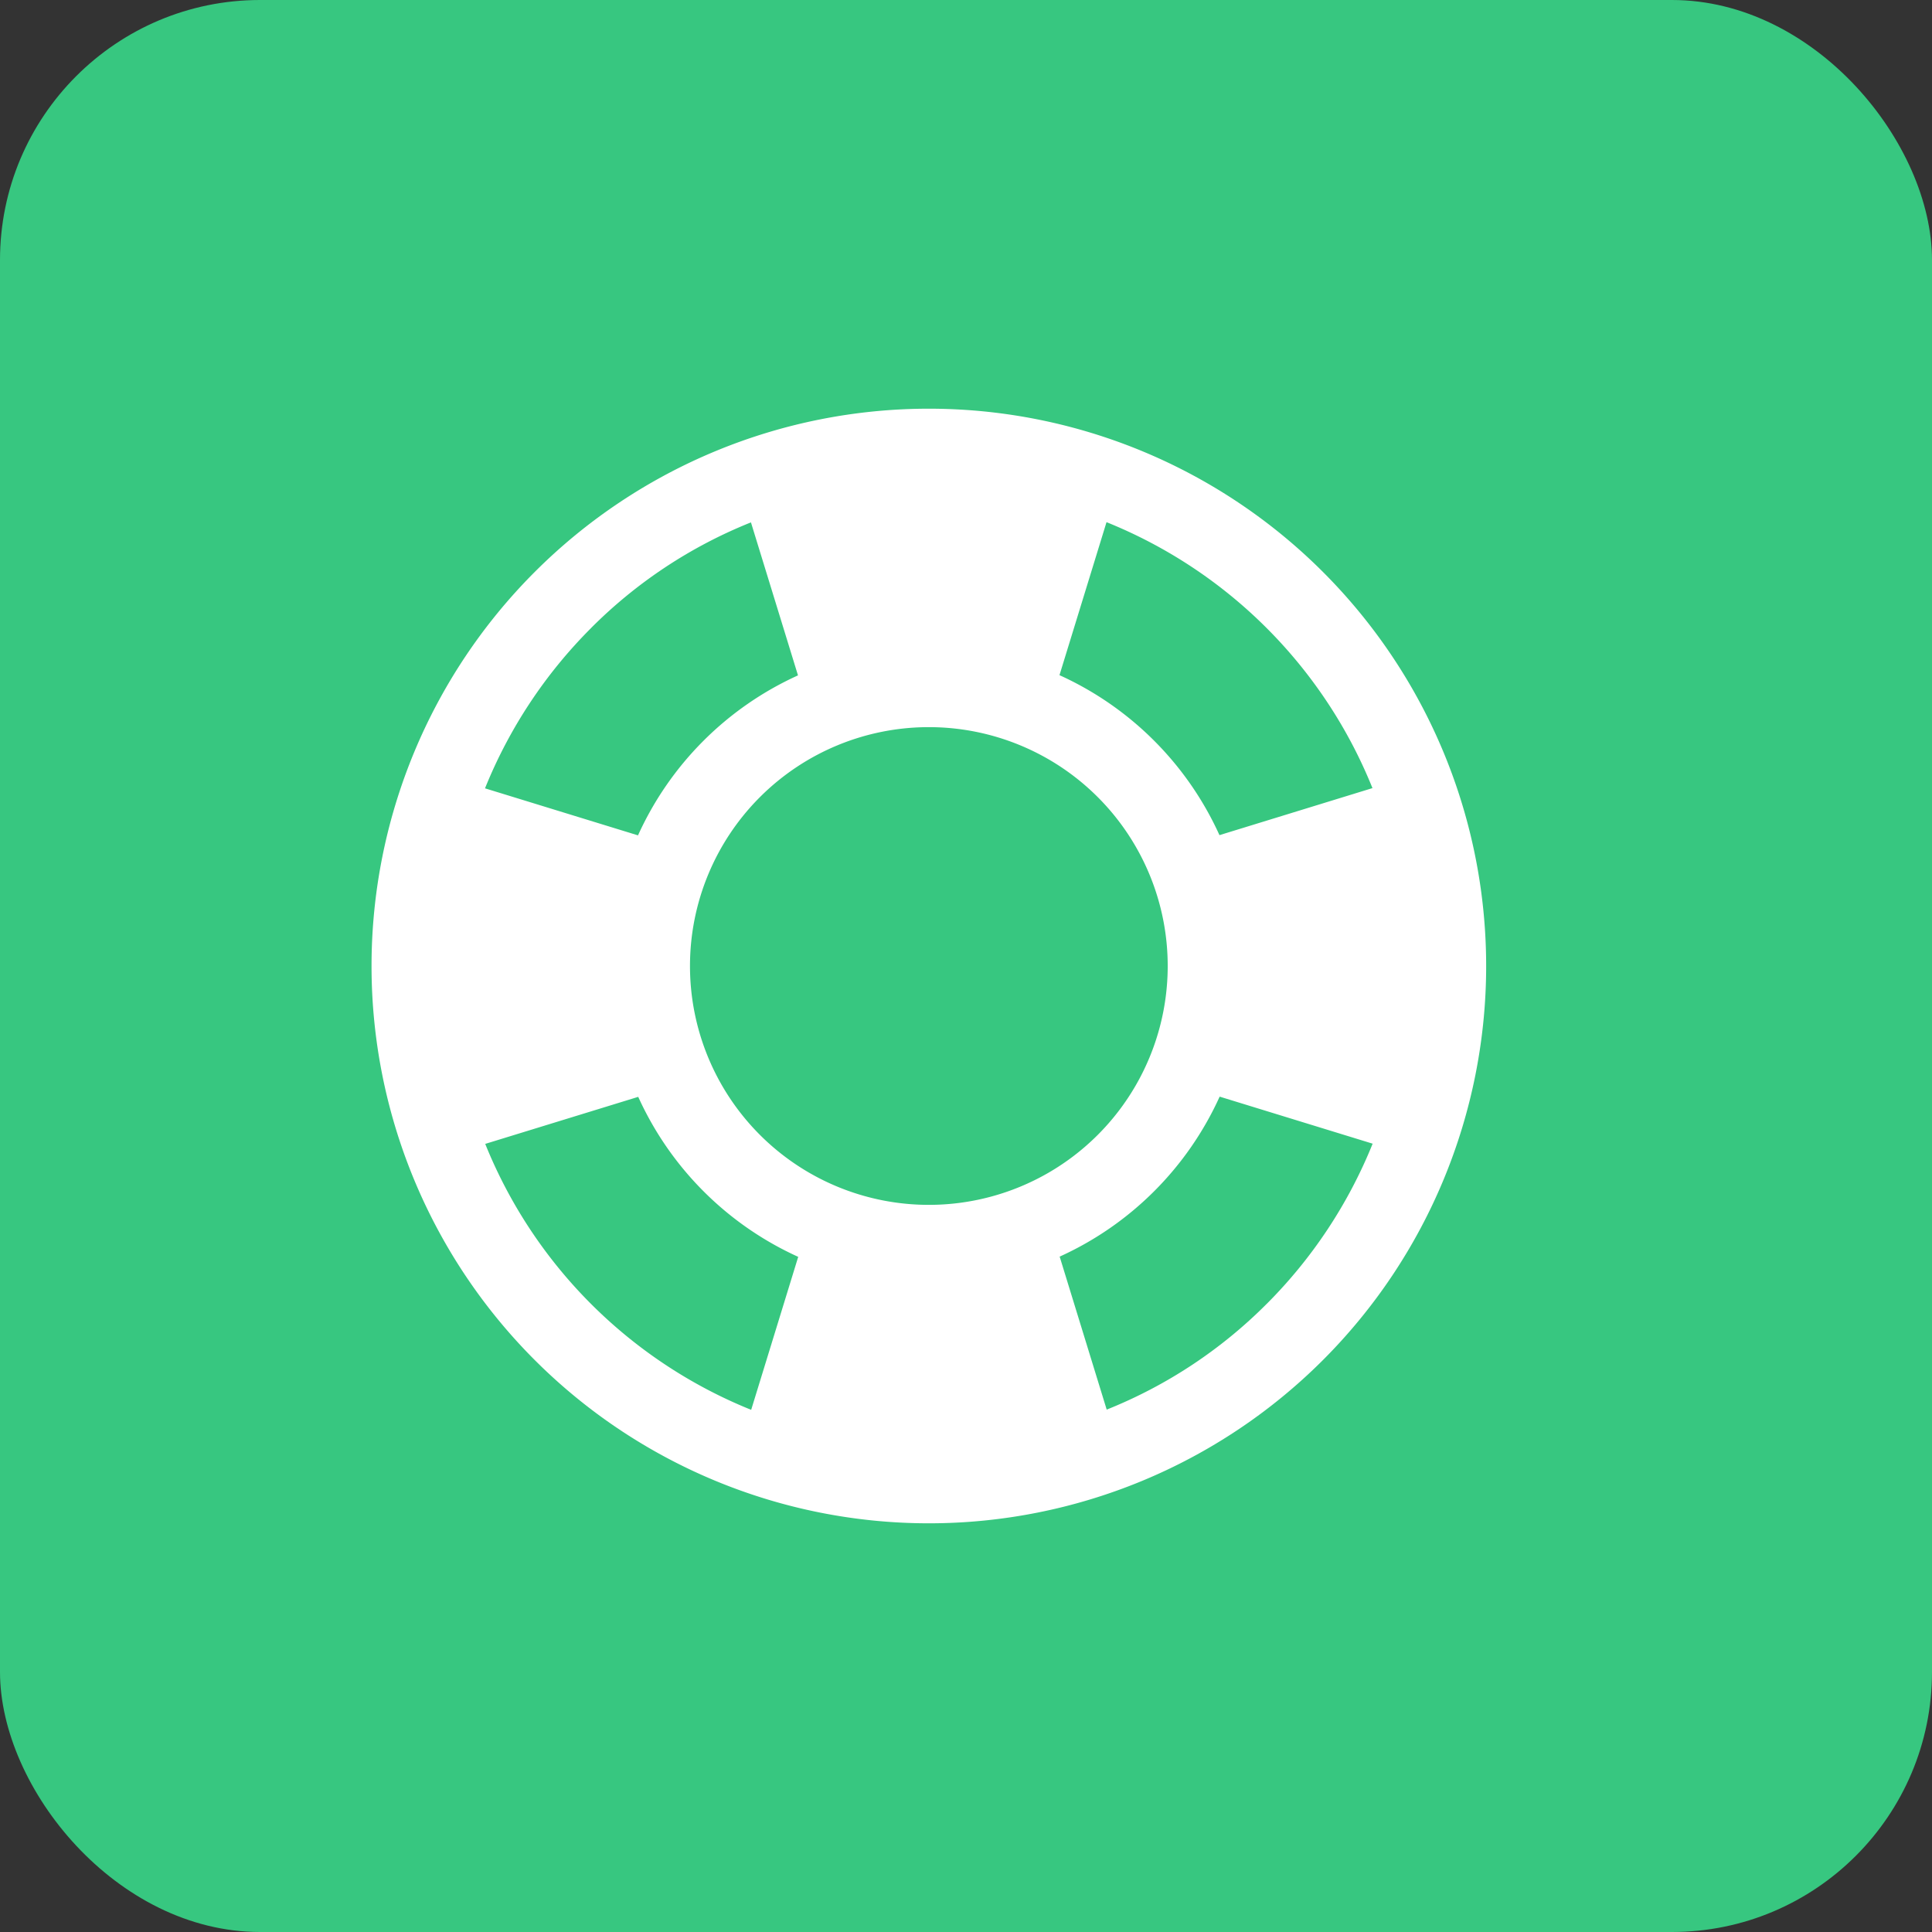
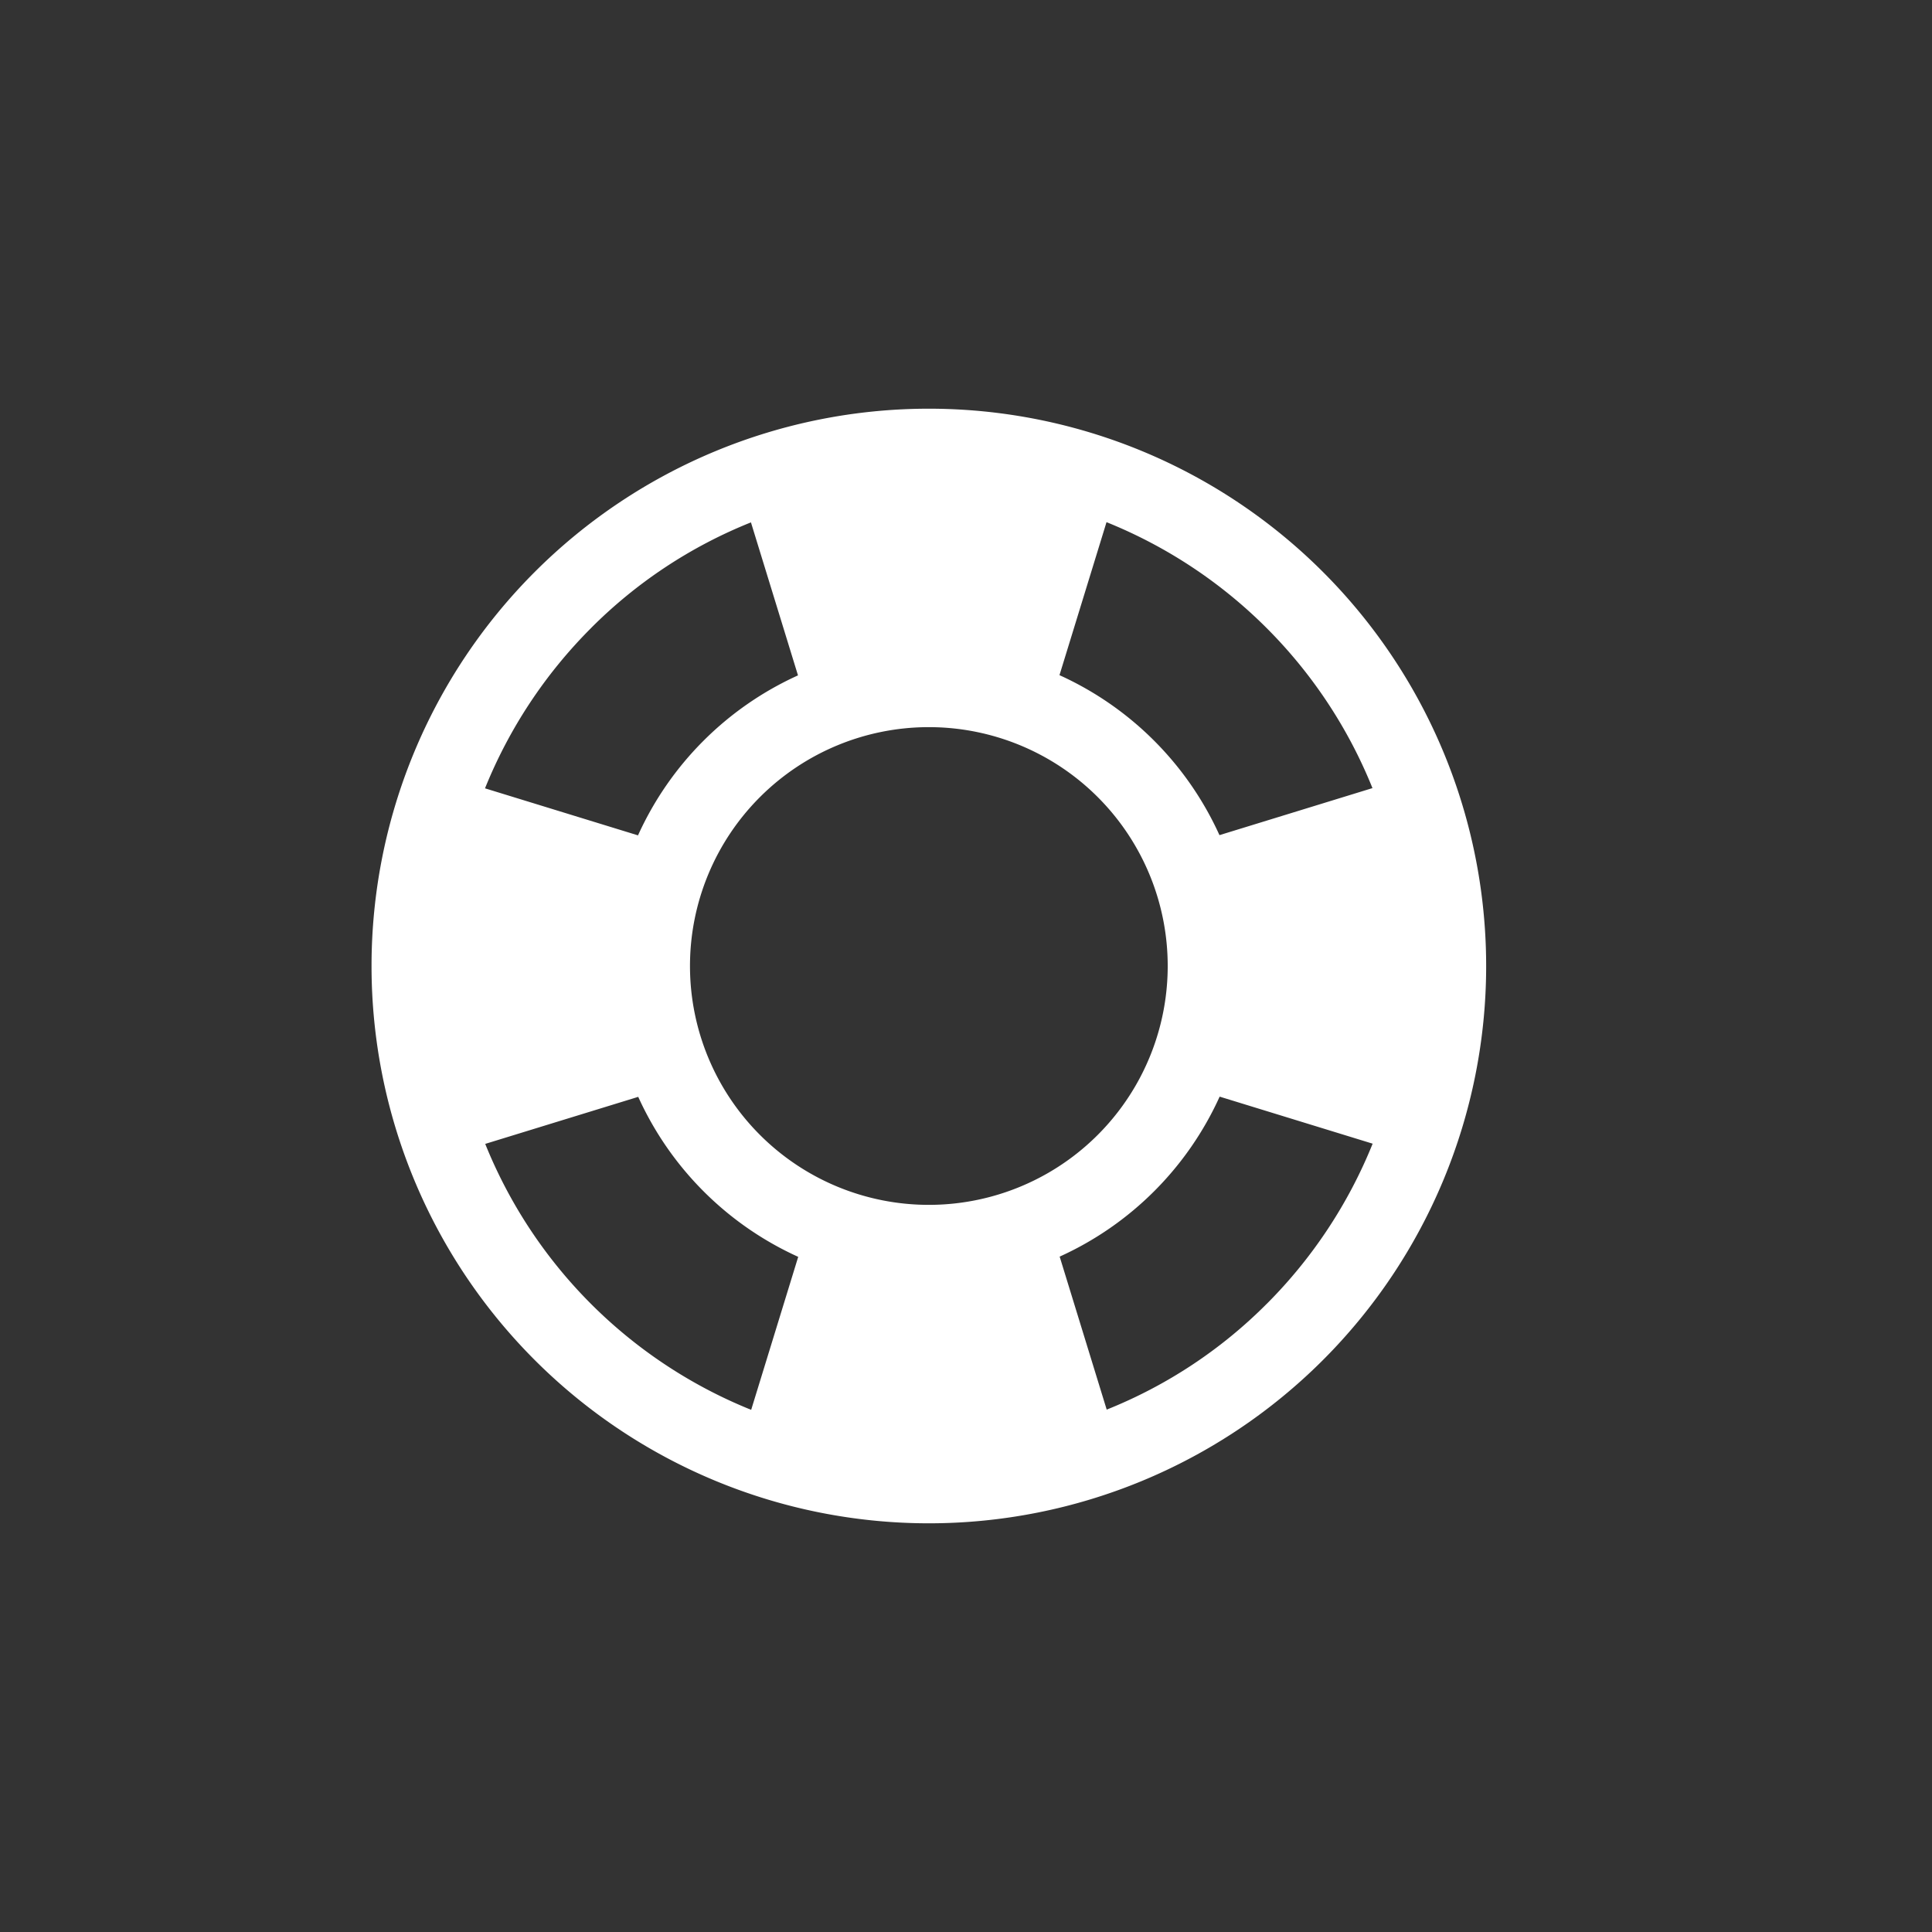
<svg xmlns="http://www.w3.org/2000/svg" width="52" height="52" viewBox="0 0 52 52">
  <rect x="0" y="0" width="52" height="52" fill="#333333" stroke="none" />
  <g id="Group_1008" data-name="Group 1008" transform="translate(-340 -2132)">
-     <rect id="Rectangle_123" data-name="Rectangle 123" width="52" height="52" rx="7" transform="translate(340 2132)" fill="#37c780" />
    <path id="support" d="M47,32A15,15,0,1,0,62,47,15,15,0,0,0,47,32ZM58.94,42.212l-4.118,1.266a8.643,8.643,0,0,0-4.306-4.306l1.266-4.118a12.927,12.927,0,0,1,7.158,7.158ZM47,53.429A6.429,6.429,0,1,1,53.429,47,6.429,6.429,0,0,1,47,53.429ZM37.906,37.906a12.775,12.775,0,0,1,4.306-2.846l1.266,4.118a8.643,8.643,0,0,0-4.306,4.306l-4.118-1.266a12.957,12.957,0,0,1,2.853-4.312ZM35.06,51.788l4.118-1.266a8.643,8.643,0,0,0,4.306,4.306l-1.266,4.118a12.927,12.927,0,0,1-7.158-7.158Zm21.033,4.306a12.775,12.775,0,0,1-4.306,2.846l-1.266-4.118a8.643,8.643,0,0,0,4.306-4.306l4.118,1.266a12.957,12.957,0,0,1-2.851,4.312Z" transform="translate(318 2111)" fill="#fff" />
  </g>
</svg>